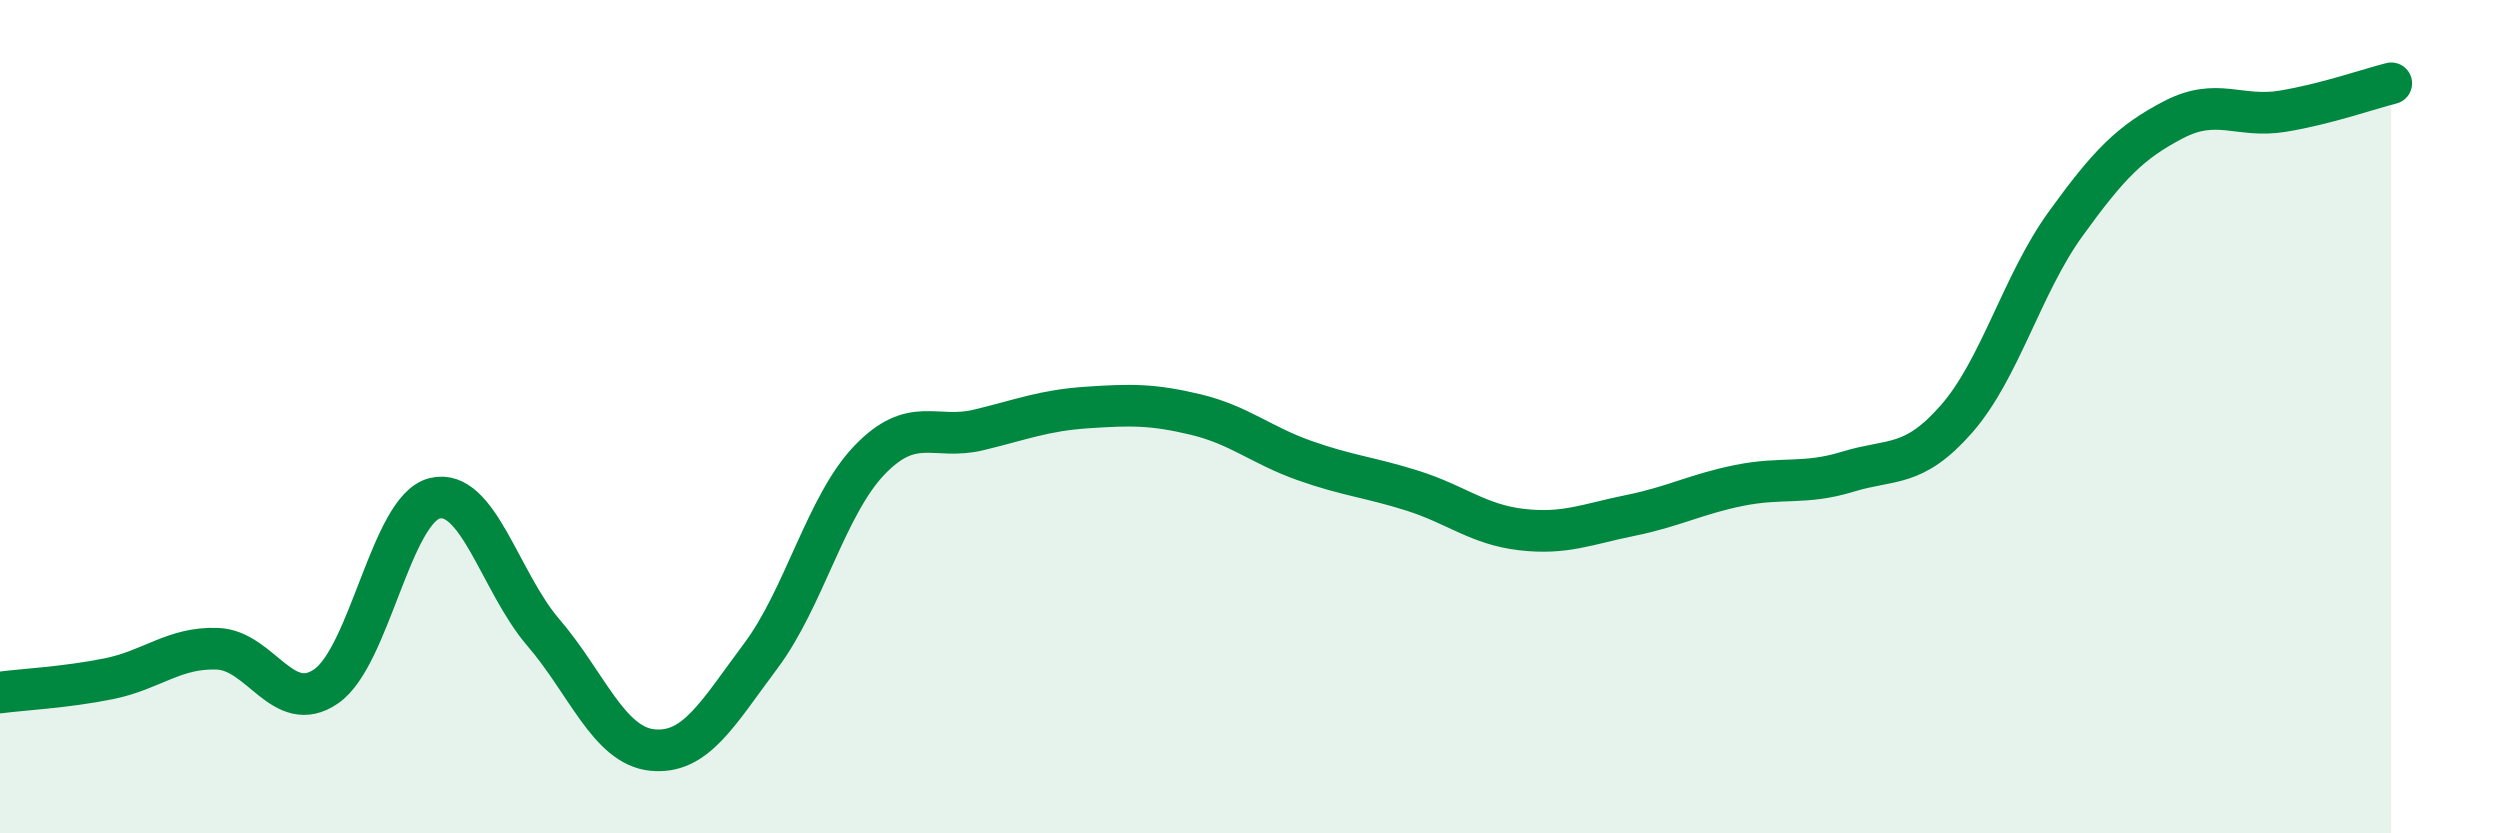
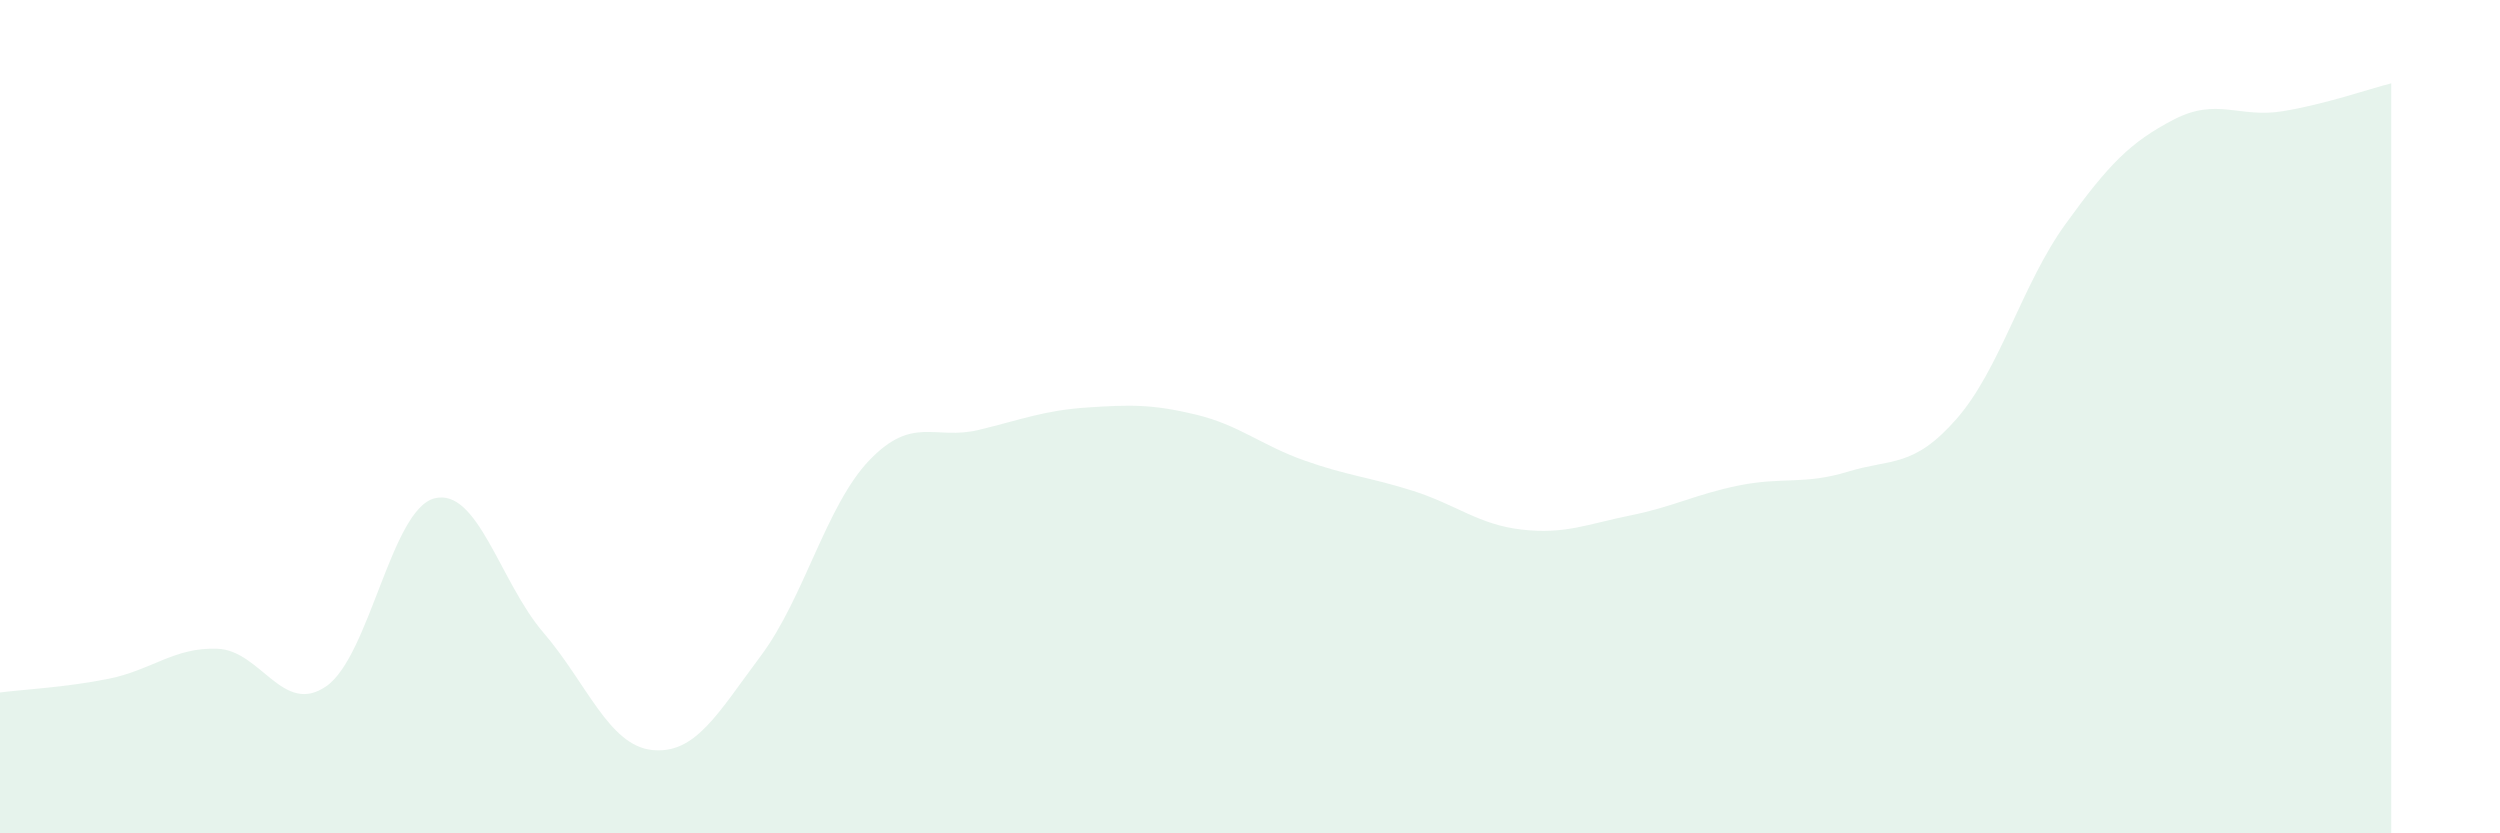
<svg xmlns="http://www.w3.org/2000/svg" width="60" height="20" viewBox="0 0 60 20">
  <path d="M 0,16.62 C 0.52,16.55 1.57,16.5 2.61,16.29 C 3.65,16.08 4.18,15.53 5.22,15.57 C 6.26,15.61 6.79,17.19 7.83,16.47 C 8.87,15.75 9.39,12.22 10.43,11.96 C 11.47,11.7 12,13.97 13.04,15.18 C 14.08,16.39 14.61,17.89 15.65,18 C 16.69,18.11 17.22,17.13 18.26,15.74 C 19.3,14.35 19.83,12.12 20.87,11.04 C 21.91,9.96 22.44,10.57 23.48,10.32 C 24.52,10.07 25.05,9.85 26.09,9.78 C 27.13,9.71 27.66,9.7 28.7,9.95 C 29.74,10.2 30.26,10.68 31.3,11.05 C 32.34,11.42 32.87,11.45 33.91,11.78 C 34.95,12.11 35.48,12.59 36.52,12.71 C 37.56,12.83 38.09,12.58 39.13,12.37 C 40.17,12.16 40.7,11.86 41.74,11.65 C 42.78,11.44 43.31,11.64 44.35,11.32 C 45.39,11 45.92,11.24 46.96,10.05 C 48,8.86 48.53,6.82 49.57,5.38 C 50.61,3.94 51.13,3.41 52.17,2.87 C 53.21,2.33 53.74,2.84 54.78,2.67 C 55.82,2.5 56.87,2.13 57.39,2L57.39 20L0 20Z" fill="#008740" opacity="0.1" stroke-linecap="round" stroke-linejoin="round" />
-   <path d="M 0,16.62 C 0.52,16.55 1.57,16.5 2.61,16.29 C 3.65,16.08 4.18,15.53 5.22,15.57 C 6.26,15.61 6.79,17.19 7.83,16.47 C 8.87,15.75 9.39,12.22 10.43,11.96 C 11.47,11.7 12,13.97 13.04,15.18 C 14.08,16.39 14.61,17.89 15.65,18 C 16.69,18.11 17.22,17.13 18.26,15.74 C 19.3,14.35 19.83,12.12 20.87,11.04 C 21.91,9.96 22.44,10.57 23.48,10.32 C 24.52,10.07 25.05,9.85 26.09,9.78 C 27.13,9.71 27.66,9.7 28.7,9.95 C 29.74,10.2 30.26,10.68 31.3,11.05 C 32.34,11.42 32.87,11.45 33.91,11.78 C 34.95,12.11 35.48,12.59 36.52,12.71 C 37.56,12.83 38.09,12.58 39.13,12.37 C 40.17,12.16 40.7,11.86 41.74,11.65 C 42.78,11.44 43.31,11.64 44.35,11.32 C 45.39,11 45.92,11.24 46.96,10.05 C 48,8.86 48.53,6.82 49.57,5.38 C 50.61,3.94 51.13,3.41 52.17,2.87 C 53.21,2.33 53.74,2.84 54.78,2.67 C 55.82,2.5 56.87,2.13 57.39,2" stroke="#008740" stroke-width="1" fill="none" stroke-linecap="round" stroke-linejoin="round" />
</svg>